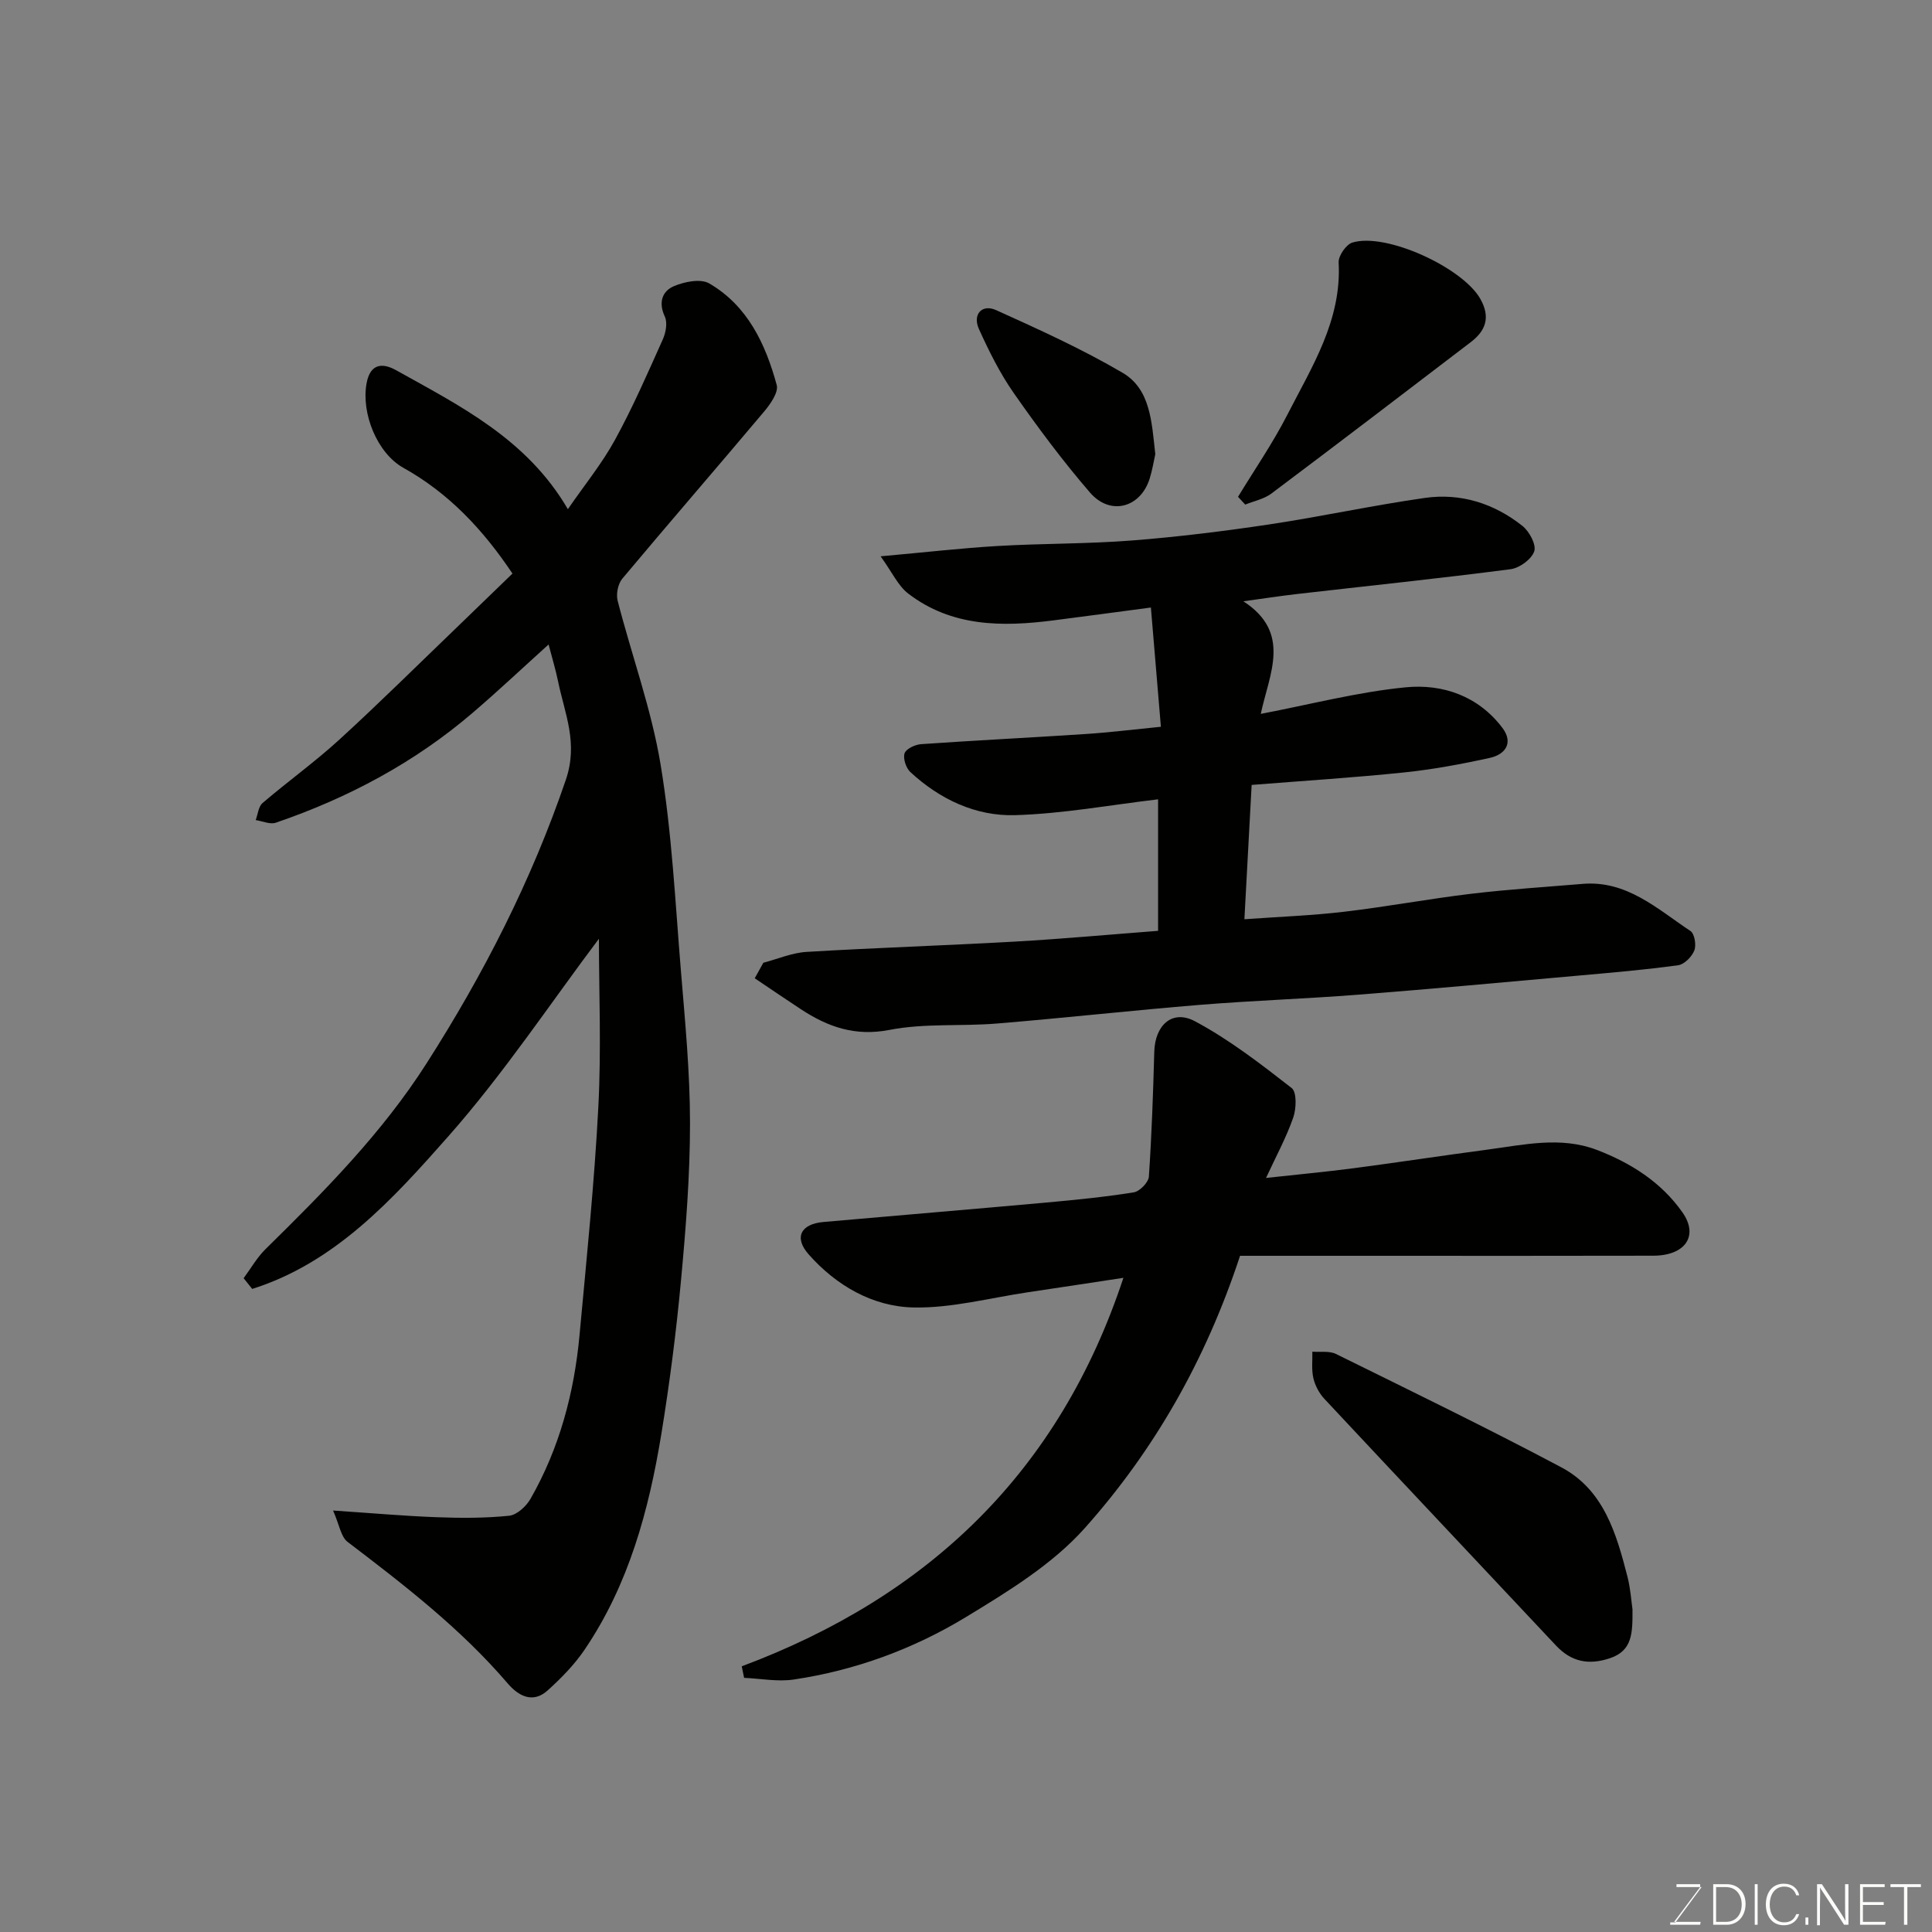
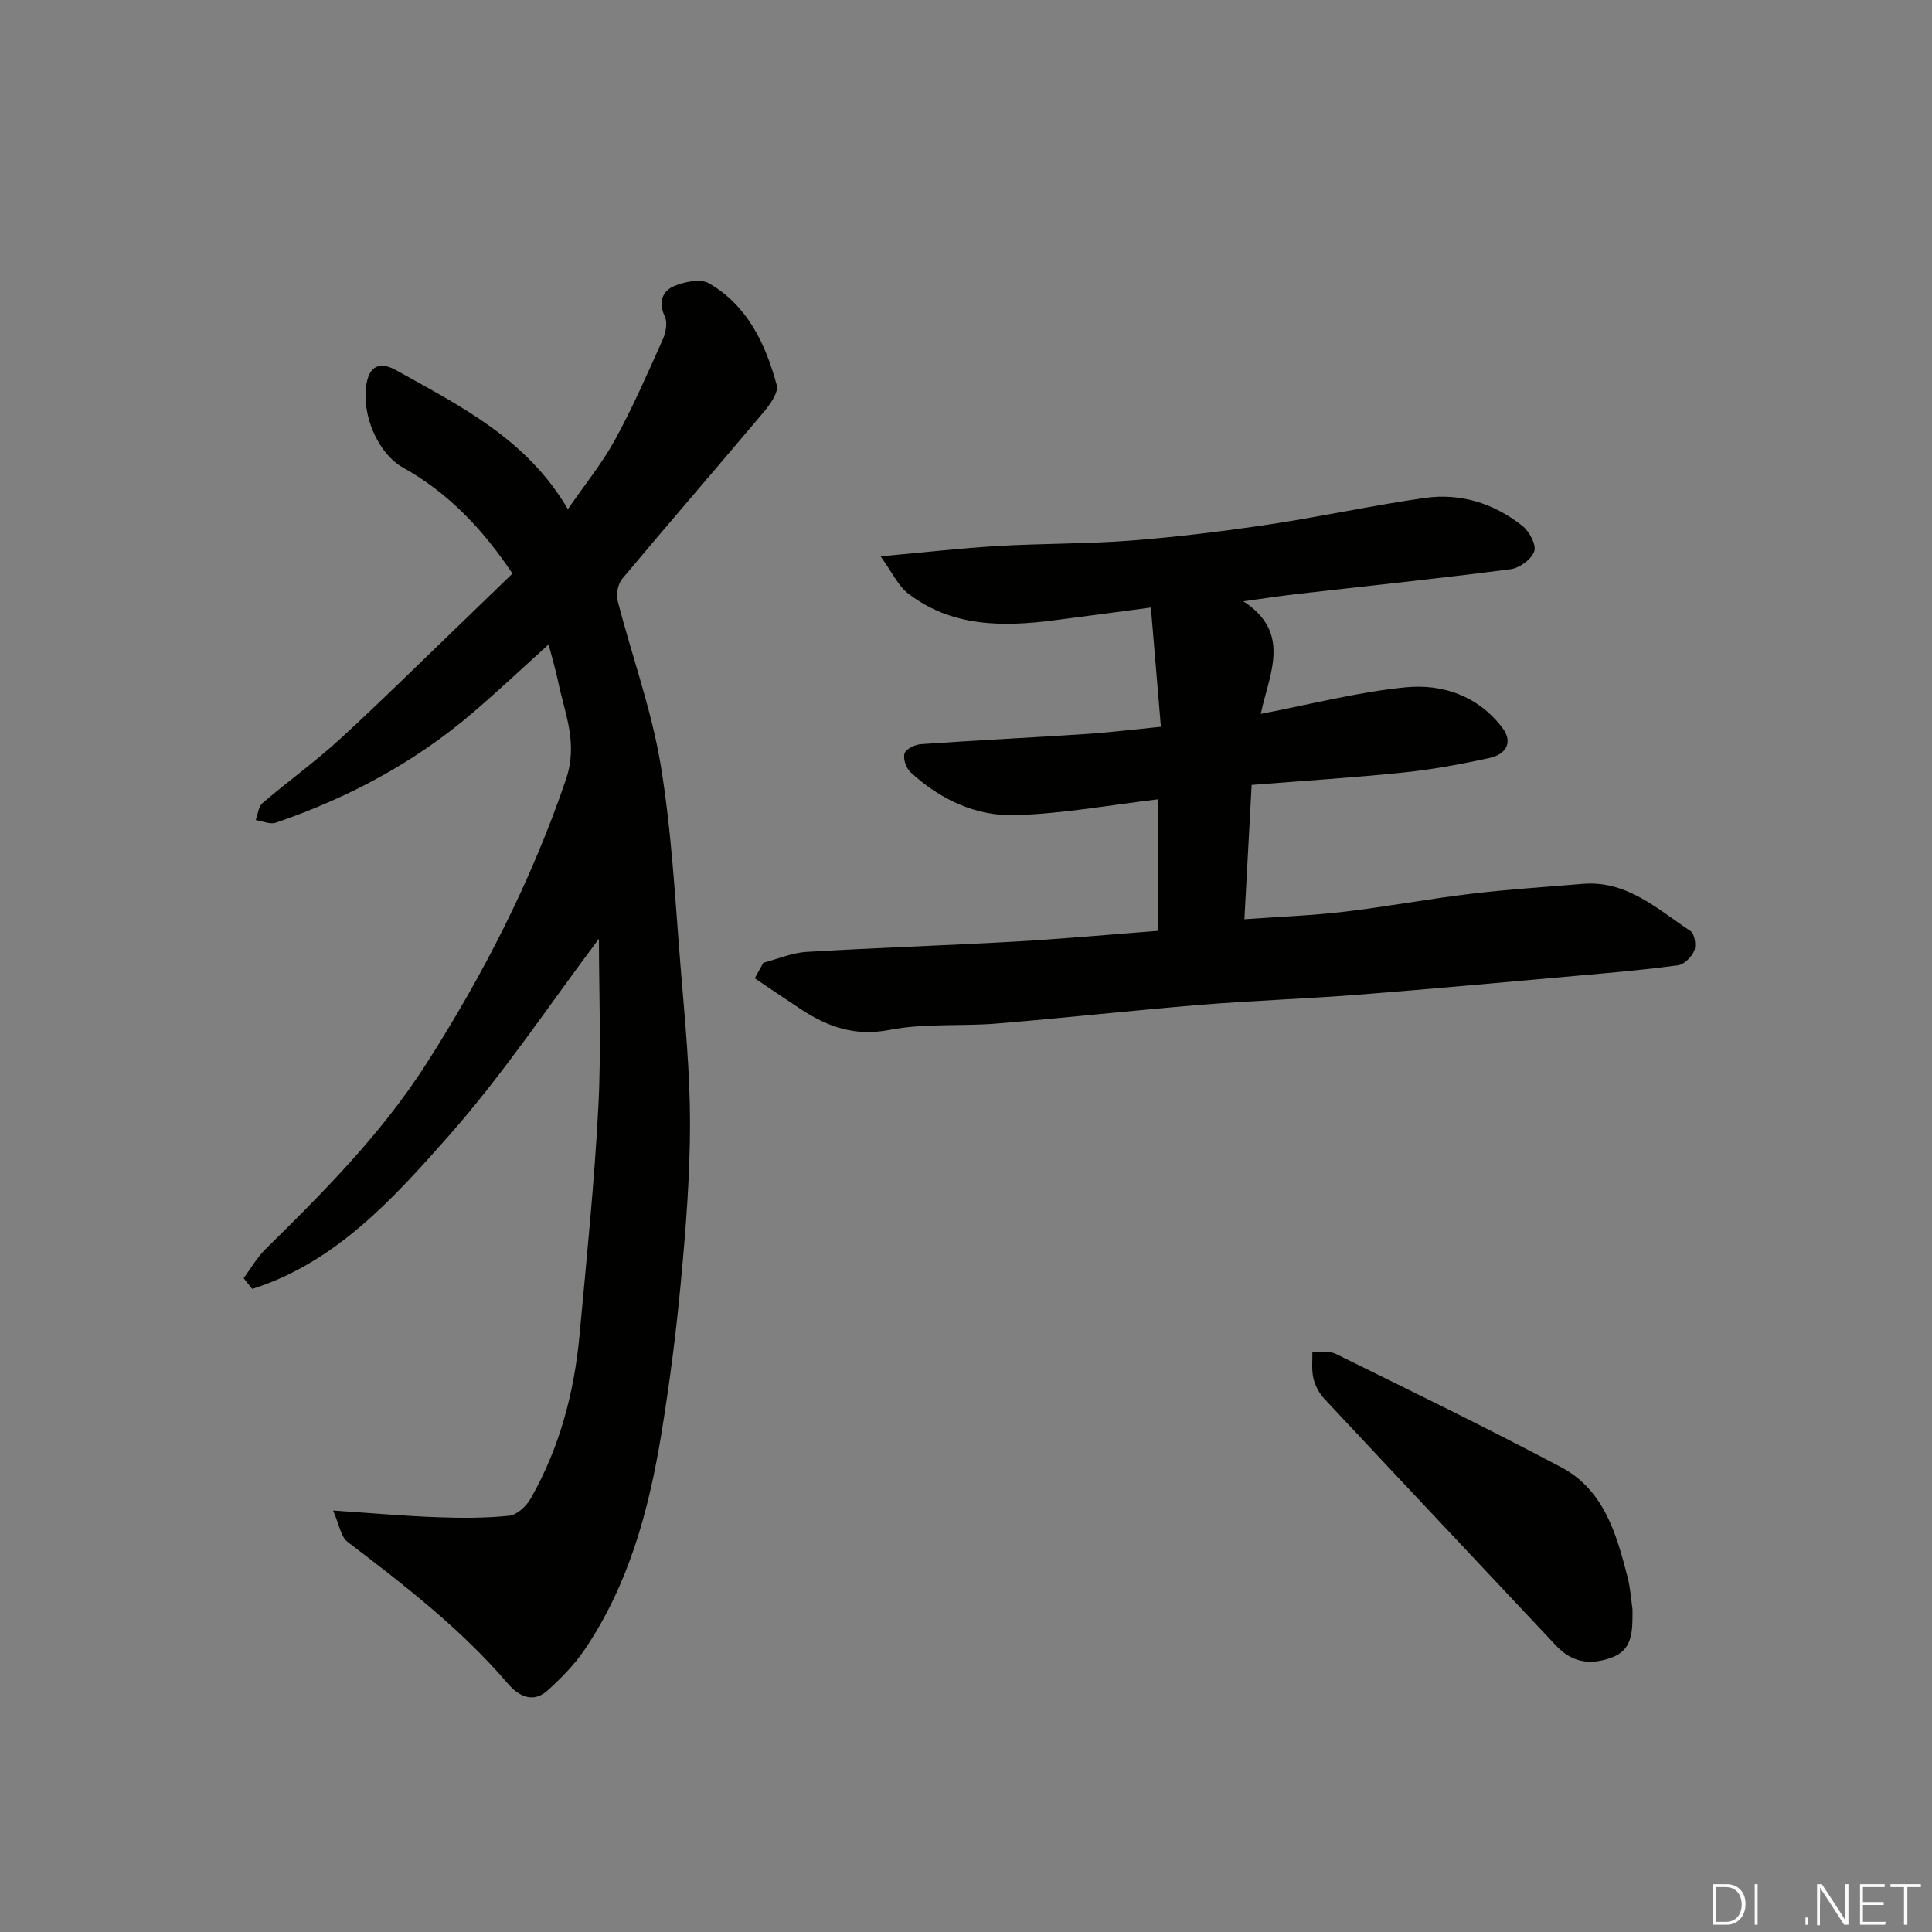
<svg xmlns="http://www.w3.org/2000/svg" enable-background="new 0 0 400 400" viewBox="0 0 400 400">
  <rect x="0" y="0" width="400" height="400" fill="#808080" stroke="none" />
  <path d="m50.44 264.64c1.5-2.03 2.77-4.29 4.55-6.04 12.14-11.93 24.11-24 33.33-38.45 11.81-18.48 21.71-37.82 28.83-58.7 2.6-7.62-.21-13.63-1.59-20.3-.52-2.54-1.28-5.02-1.98-7.72-5.21 4.7-10.35 9.55-15.71 14.14-12.04 10.32-25.81 17.64-40.76 22.76-1.19.41-2.77-.33-4.17-.54.45-1.2.56-2.8 1.42-3.53 5.23-4.48 10.85-8.51 15.93-13.16 8.45-7.73 16.58-15.8 24.84-23.74 3.6-3.46 7.18-6.95 10.97-10.61-6.11-9.13-13.2-16.66-22.58-21.89-5.47-3.05-8.75-11.33-7.63-17.47.82-4.52 3.7-4.09 6.12-2.74 13.28 7.41 27.09 14.25 35.56 28.77 3.47-5.04 7.08-9.46 9.77-14.38 3.68-6.72 6.75-13.78 9.89-20.78.62-1.39 1-3.45.42-4.7-1.37-2.92-.56-5.26 1.85-6.3 2.18-.94 5.55-1.62 7.34-.58 7.95 4.63 11.66 12.55 13.97 21.03.41 1.5-1.3 3.95-2.6 5.49-9.74 11.58-19.66 23.01-29.37 34.61-.9 1.08-1.32 3.2-.96 4.58 2.91 11.32 6.99 22.43 8.89 33.9 2.33 14.06 3.03 28.41 4.2 42.65.87 10.52 1.89 21.07 1.89 31.6 0 10.87-.86 21.76-1.87 32.6-.98 10.59-2.34 21.16-4.05 31.66-2.59 15.85-6.75 31.26-15.92 44.77-2.11 3.11-4.83 5.88-7.63 8.41-3.11 2.81-6.1 1.11-8.3-1.47-9.69-11.31-21.36-20.32-33.13-29.28-1.39-1.06-1.69-3.53-3-6.49 7.98.53 14.67 1.13 21.38 1.38 5.02.19 10.08.21 15.06-.3 1.61-.16 3.55-1.95 4.44-3.51 6-10.5 9.05-21.97 10.15-33.94 1.45-15.72 3.07-31.45 3.89-47.21.63-11.96.12-23.98.12-34.8-9.98 13.25-19.68 27.89-31.2 40.93-11.44 12.95-23.36 26.12-40.58 31.57-.61-.74-1.2-1.48-1.78-2.22z" fill="#010100" />
  <path d="m257.42 124.49c10.09 6.53 5.35 15.06 3.61 23.31 10.28-1.96 20.06-4.53 30-5.5 7.65-.75 15.03 1.79 20.02 8.39 2.34 3.1.63 5.51-2.59 6.22-5.88 1.3-11.84 2.4-17.82 3.02-10.31 1.07-20.66 1.72-31.5 2.58-.47 8.8-.96 17.79-1.5 27.81 7.39-.53 14.08-.77 20.7-1.56 8.76-1.03 17.45-2.66 26.21-3.71 7.67-.92 15.38-1.4 23.08-2.05 9.19-.78 15.51 5.21 22.37 9.76.84.56 1.23 2.91.79 4.02-.51 1.3-2.06 2.88-3.34 3.06-6.83.94-13.7 1.53-20.57 2.14-15.23 1.36-30.45 2.77-45.69 3.96-10.85.85-21.74 1.21-32.59 2.09-14.08 1.15-28.13 2.72-42.2 3.88-7.41.61-15.02-.09-22.24 1.32-7.16 1.39-12.78-.63-18.36-4.29-3.2-2.1-6.36-4.26-9.54-6.4.59-1.07 1.19-2.14 1.78-3.21 2.98-.78 5.93-2.07 8.95-2.25 14.35-.86 28.73-1.32 43.09-2.13 9.83-.56 19.64-1.46 29.69-2.23 0-9.14 0-18.08 0-27.23-9.9 1.17-19.73 2.99-29.61 3.28-8.16.24-15.59-3.29-21.68-8.92-.9-.84-1.55-2.81-1.2-3.88.31-.93 2.17-1.81 3.41-1.9 11.35-.79 22.72-1.35 34.08-2.1 4.9-.32 9.79-.93 15.58-1.5-.67-8.02-1.35-16.09-2.07-24.69-7.27.96-13.71 1.84-20.15 2.66-10.63 1.37-21.1 1.36-30.11-5.56-2.08-1.6-3.28-4.35-5.7-7.7 9.3-.84 16.77-1.7 24.27-2.14 9.25-.54 18.55-.42 27.78-1.14 9.47-.74 18.92-1.91 28.31-3.31 10.8-1.62 21.5-3.96 32.32-5.5 7.42-1.06 14.34 1.14 20.2 5.79 1.43 1.13 2.91 3.9 2.45 5.26-.56 1.65-3.05 3.47-4.91 3.71-14.79 1.92-29.62 3.46-44.43 5.16-3.43.4-6.83.93-10.89 1.48z" fill="#010100" />
-   <path d="m153.57 344.99c38.73-14.48 65.77-40.32 79.02-80.43-6.75 1.02-13.2 2.02-19.65 2.97-7.92 1.17-15.87 3.32-23.76 3.17-8.5-.17-16.04-4.53-21.76-11-3.1-3.5-1.61-6.29 3.06-6.7 15.39-1.36 30.8-2.64 46.19-4.03 6.04-.55 12.09-1.15 18.07-2.11 1.23-.2 3.04-2.06 3.12-3.25.59-8.6.88-17.23 1.12-25.86.15-5.48 3.71-8.83 8.44-6.3 7.11 3.8 13.61 8.83 20 13.81 1.09.85.98 4.27.33 6.12-1.44 4.14-3.57 8.04-5.63 12.5 6.33-.7 12.24-1.24 18.12-2.01 9.24-1.21 18.45-2.63 27.69-3.85 7.53-1 15.17-2.79 22.61.03 7.05 2.68 13.42 6.71 17.8 12.97 3.41 4.87.55 8.94-6.02 8.96-19 .05-38 .02-57 .02-9.59 0-19.18 0-28.58 0-7.17 21.76-17.85 40.34-32.14 56.37-6.71 7.52-15.89 13.13-24.65 18.45-10.9 6.61-22.92 11.02-35.63 12.91-3.33.49-6.84-.2-10.26-.35-.16-.79-.32-1.59-.49-2.39z" fill="#010100" />
  <path d="m337.99 333.21c.02 4.88.02 8.54-4.68 10.11-4.4 1.47-7.98.76-11.17-2.64-15.96-17.02-31.99-33.99-47.92-51.04-1.08-1.15-1.93-2.74-2.29-4.26-.42-1.76-.18-3.68-.22-5.53 1.64.13 3.51-.2 4.88.47 15.61 7.7 31.28 15.31 46.66 23.47 8.82 4.68 11.42 13.77 13.71 22.69.64 2.53.8 5.17 1.03 6.73z" fill="#010100" />
-   <path d="m256.32 102.86c3.43-5.64 7.2-11.11 10.2-16.97 5.08-9.94 11.28-19.56 10.63-31.54-.08-1.37 1.55-3.74 2.84-4.13 7-2.14 22.9 5.22 26.52 11.7 2.09 3.73 1.13 6.52-1.97 8.89-13.75 10.5-27.49 21-41.32 31.38-1.52 1.14-3.6 1.54-5.41 2.28-.5-.54-1-1.07-1.49-1.61z" fill="#010100" />
-   <path d="m239.19 94.04c-.29 1.29-.59 3.22-1.17 5.07-1.9 6.02-8.14 7.73-12.34 2.88-5.65-6.54-10.84-13.53-15.8-20.62-2.86-4.1-5.13-8.67-7.2-13.24-1.37-3.02.61-5.25 3.56-3.92 8.87 4.01 17.79 8.05 26.16 12.96 5.79 3.39 6.04 10.1 6.79 16.87z" fill="#010100" />
  <g fill="#fbfcfa">
-     <path d="m346.9 398 5.4-7.3h-5.2v-.6h4.9v.6l-5.4 7.2h5.5l-.1.6h-6.2v-.5z" />
    <path d="m354.7 390.1h2.8c2.3 0 3.9 1.6 3.9 4.1s-1.6 4.3-3.9 4.3h-2.8zm.6 7.8h2c2.2 0 3.3-1.6 3.3-3.6 0-1.8-1-3.6-3.3-3.6h-2z" />
    <path d="m363.9 390.1v8.4h-.6v-8.4z" />
-     <path d="m372.5 396.3c-.4 1.3-1.4 2.3-3.2 2.3-2.4 0-3.7-1.9-3.7-4.3 0-2.3 1.2-4.3 3.7-4.3 1.8 0 2.9 1 3.2 2.4h-.6c-.4-1.1-1.1-1.8-2.5-1.8-2.1 0-3 1.9-3 3.7s.9 3.7 3 3.7c1.4 0 2.1-.7 2.5-1.7z" />
    <path d="m373.8 398.5v-1.5h.6v1.5z" />
    <path d="m376.2 398.5v-8.4h1c1.3 2 4.4 6.6 4.9 7.6-.1-1.2-.1-2.4-.1-3.8v-3.8h.7v8.4h-.9c-1.2-1.9-4.4-6.8-5-7.7.1 1.1 0 2.3 0 3.9v3.9h-.6z" />
    <path d="m390 394.4h-4.3v3.5h4.7l-.1.6h-5.2v-8.4h5.1v.6h-4.5v3.1h4.3z" />
    <path d="m394.2 390.7h-2.8v-.6h6.3v.6h-2.8v7.8h-.7z" />
  </g>
</svg>